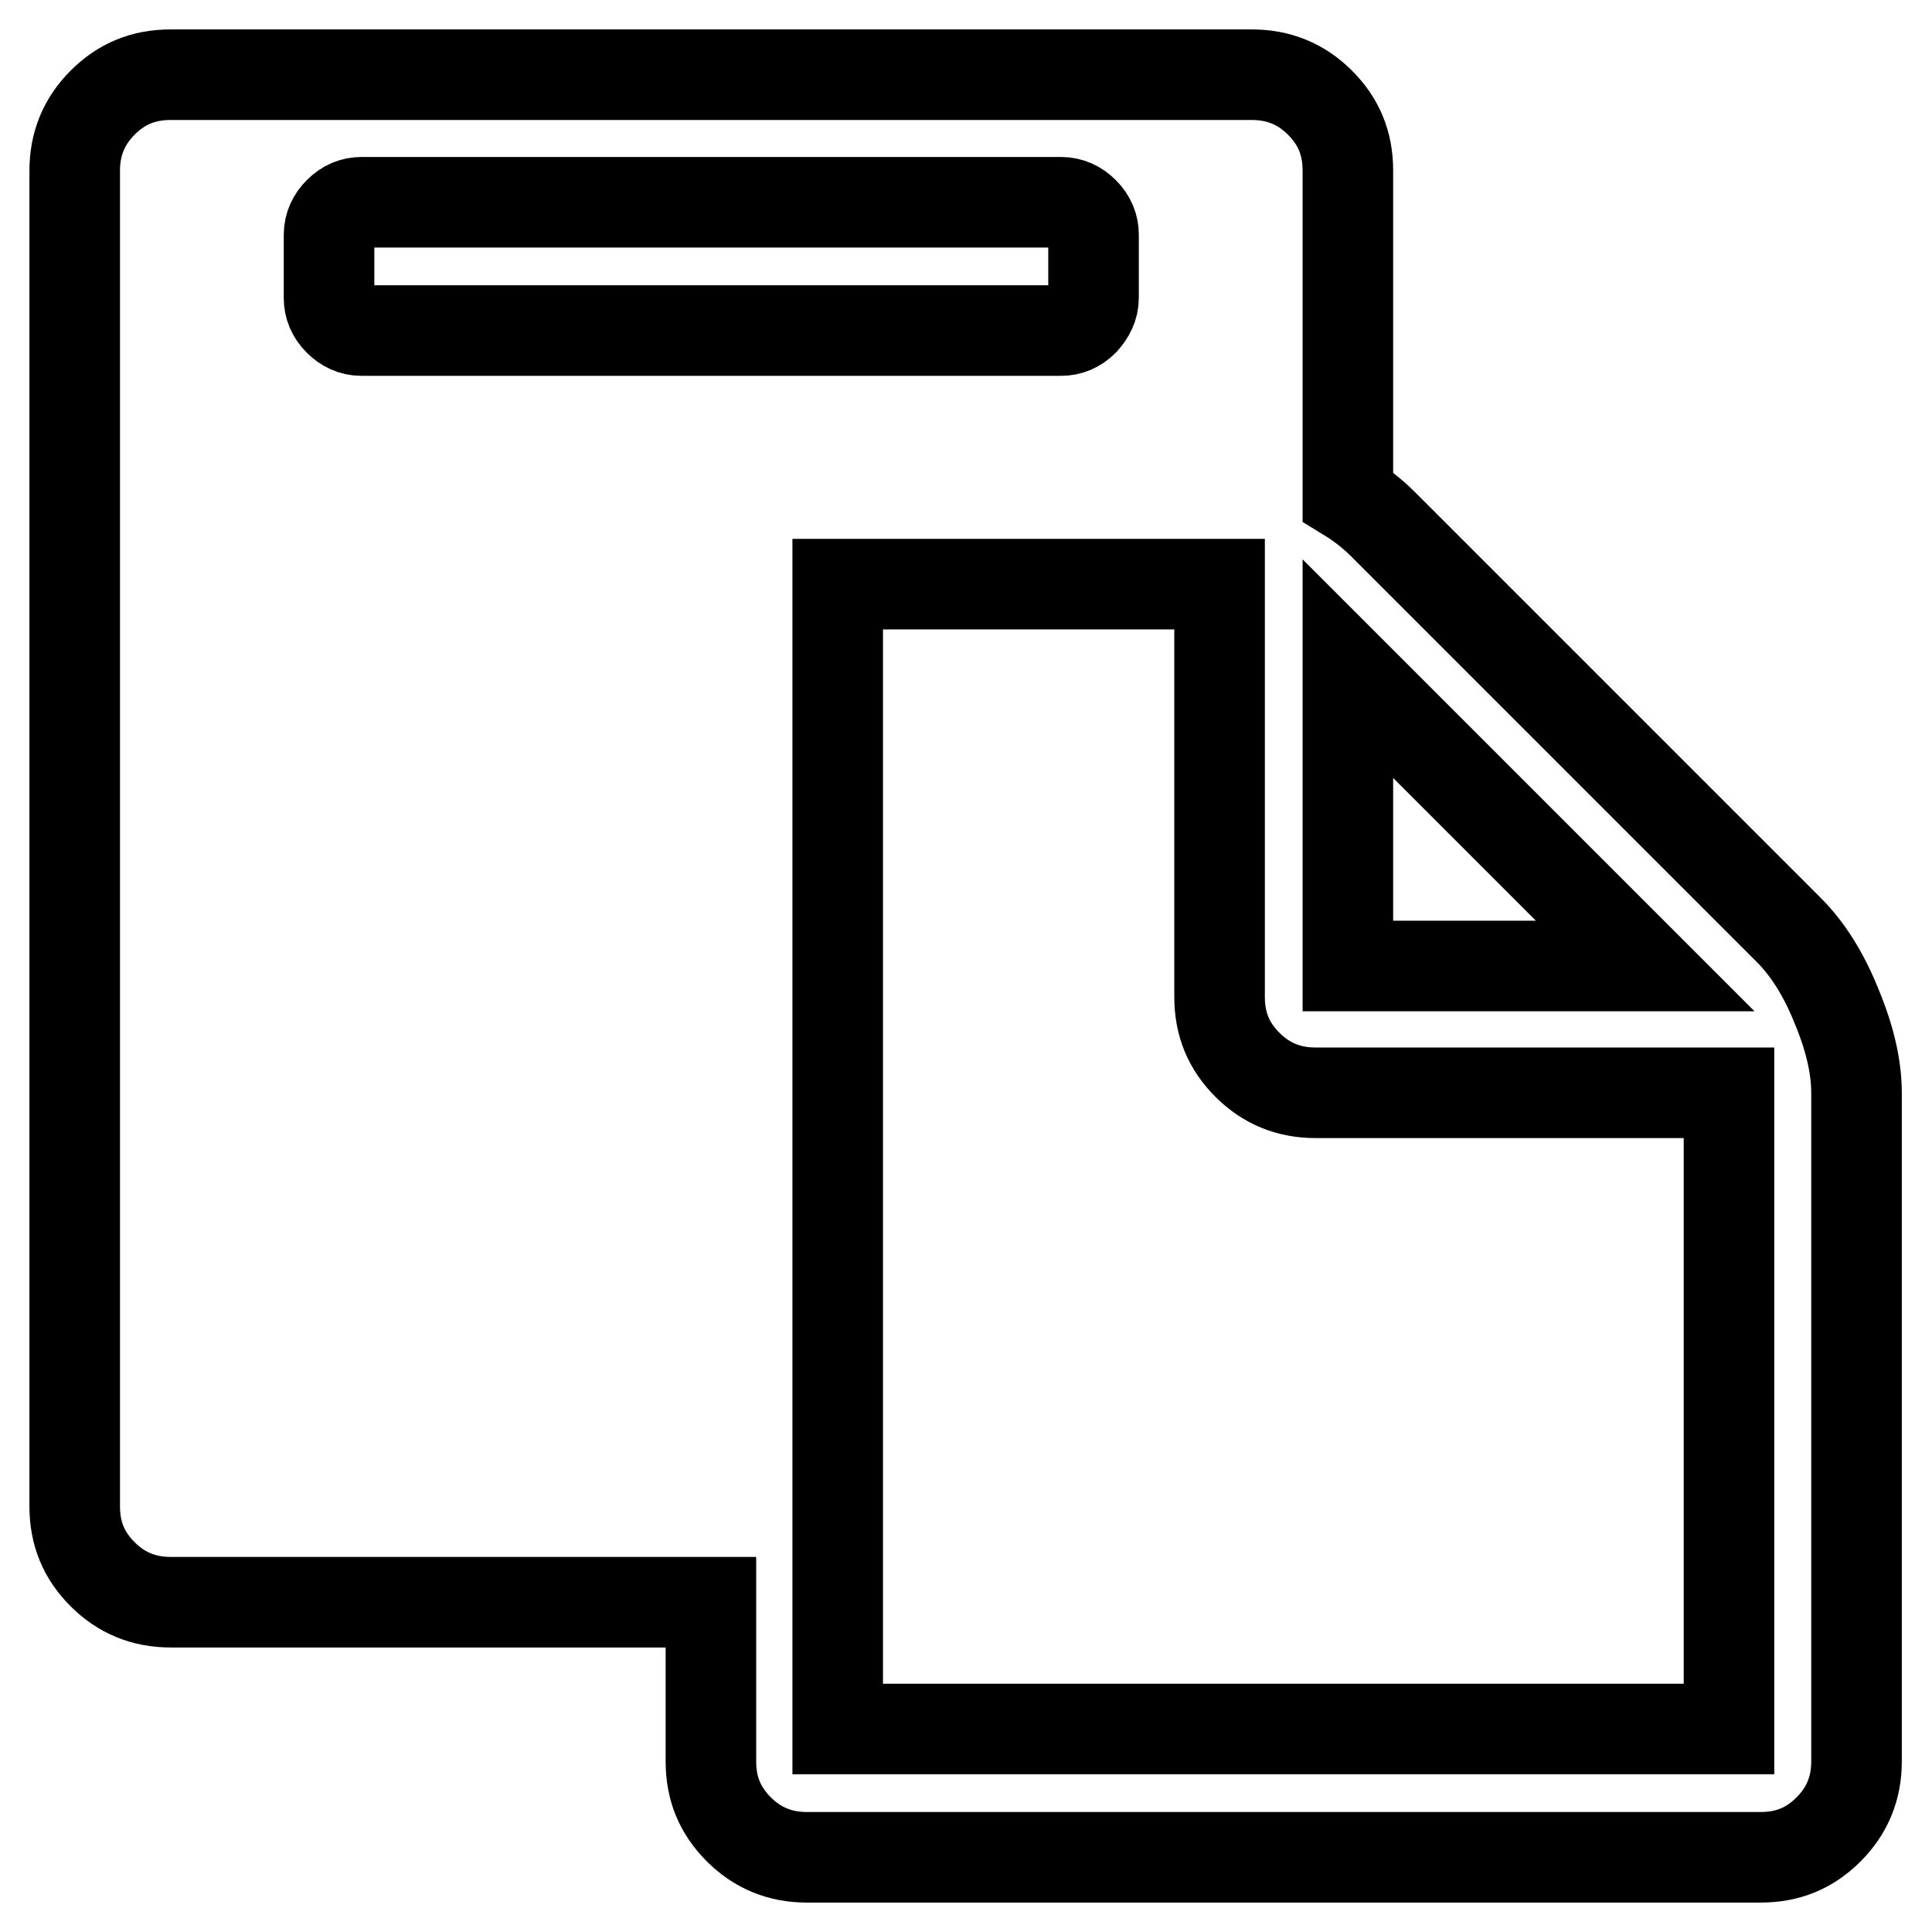
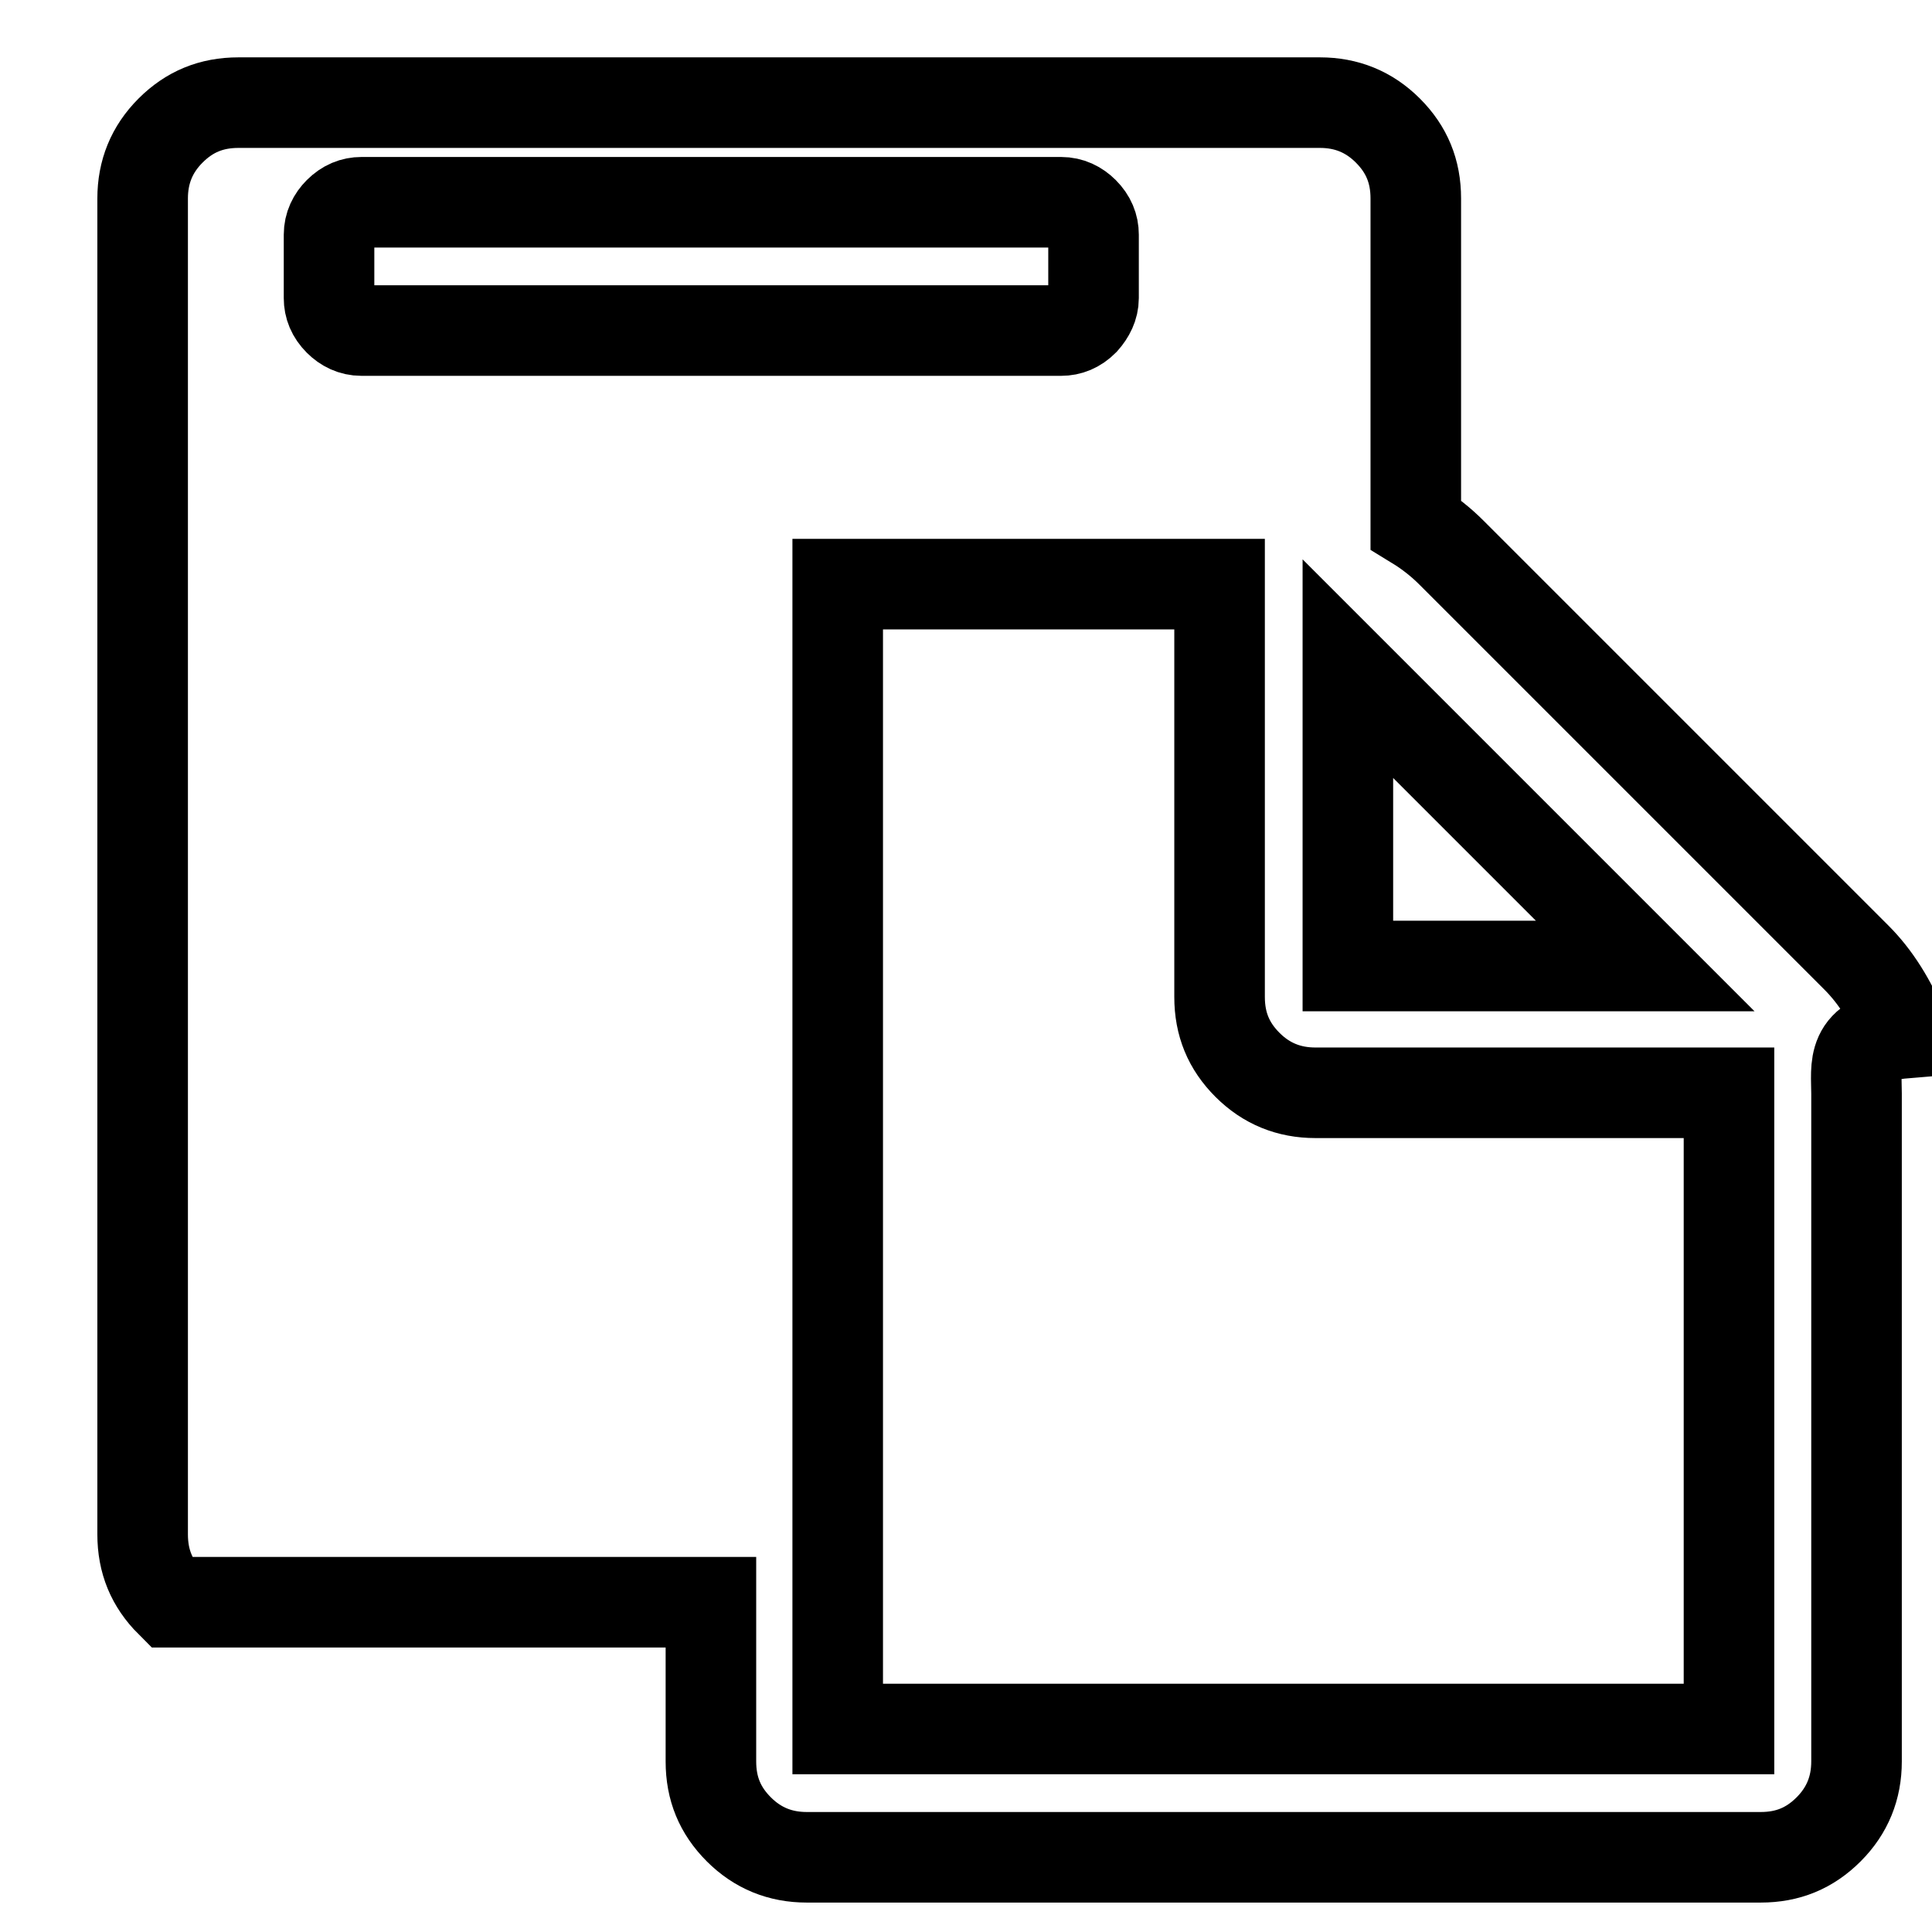
<svg xmlns="http://www.w3.org/2000/svg" version="1.1" x="0px" y="0px" viewBox="0 0 256 256" enable-background="new 0 0 256 256" xml:space="preserve">
  <g>
-     <path stroke-width="12" fill-opacity="0" stroke="#000000" d="M111.1,229.1h118v-84.3h-54.8c-3.5,0-6.5-1.2-9-3.7c-2.5-2.5-3.7-5.4-3.7-9V77.4h-50.6V229.1L111.1,229.1z  M144.9,39.5v-8.4c0-1.1-0.4-2.1-1.3-3c-0.8-0.8-1.8-1.3-3-1.3H47.9c-1.1,0-2.1,0.4-3,1.3c-0.8,0.8-1.3,1.8-1.3,3v8.4 c0,1.1,0.4,2.1,1.3,3c0.8,0.8,1.8,1.3,3,1.3h92.7c1.1,0,2.1-0.4,3-1.3C144.4,41.6,144.9,40.6,144.9,39.5z M178.6,128h39.4 l-39.4-39.4V128z M246,144.9v88.5c0,3.5-1.2,6.5-3.7,9s-5.4,3.7-9,3.7H106.9c-3.5,0-6.5-1.2-9-3.7s-3.7-5.4-3.7-9v-21.1H22.6 c-3.5,0-6.5-1.2-9-3.7c-2.5-2.5-3.7-5.4-3.7-9v-177c0-3.5,1.2-6.5,3.7-9c2.5-2.5,5.4-3.7,9-3.7h143.3c3.5,0,6.5,1.2,9,3.7 c2.5,2.5,3.7,5.4,3.7,9v43.2c1.8,1.1,3.4,2.4,4.7,3.7l53.7,53.7c2.5,2.5,4.6,5.8,6.3,10C245.1,137.5,246,141.3,246,144.9L246,144.9 z" />
+     <path stroke-width="12" fill-opacity="0" stroke="#000000" d="M111.1,229.1h118v-84.3h-54.8c-3.5,0-6.5-1.2-9-3.7c-2.5-2.5-3.7-5.4-3.7-9V77.4h-50.6V229.1L111.1,229.1z  M144.9,39.5v-8.4c0-1.1-0.4-2.1-1.3-3c-0.8-0.8-1.8-1.3-3-1.3H47.9c-1.1,0-2.1,0.4-3,1.3c-0.8,0.8-1.3,1.8-1.3,3v8.4 c0,1.1,0.4,2.1,1.3,3c0.8,0.8,1.8,1.3,3,1.3h92.7c1.1,0,2.1-0.4,3-1.3C144.4,41.6,144.9,40.6,144.9,39.5z M178.6,128h39.4 l-39.4-39.4V128z M246,144.9v88.5c0,3.5-1.2,6.5-3.7,9s-5.4,3.7-9,3.7H106.9c-3.5,0-6.5-1.2-9-3.7s-3.7-5.4-3.7-9v-21.1H22.6 c-2.5-2.5-3.7-5.4-3.7-9v-177c0-3.5,1.2-6.5,3.7-9c2.5-2.5,5.4-3.7,9-3.7h143.3c3.5,0,6.5,1.2,9,3.7 c2.5,2.5,3.7,5.4,3.7,9v43.2c1.8,1.1,3.4,2.4,4.7,3.7l53.7,53.7c2.5,2.5,4.6,5.8,6.3,10C245.1,137.5,246,141.3,246,144.9L246,144.9 z" />
  </g>
</svg>